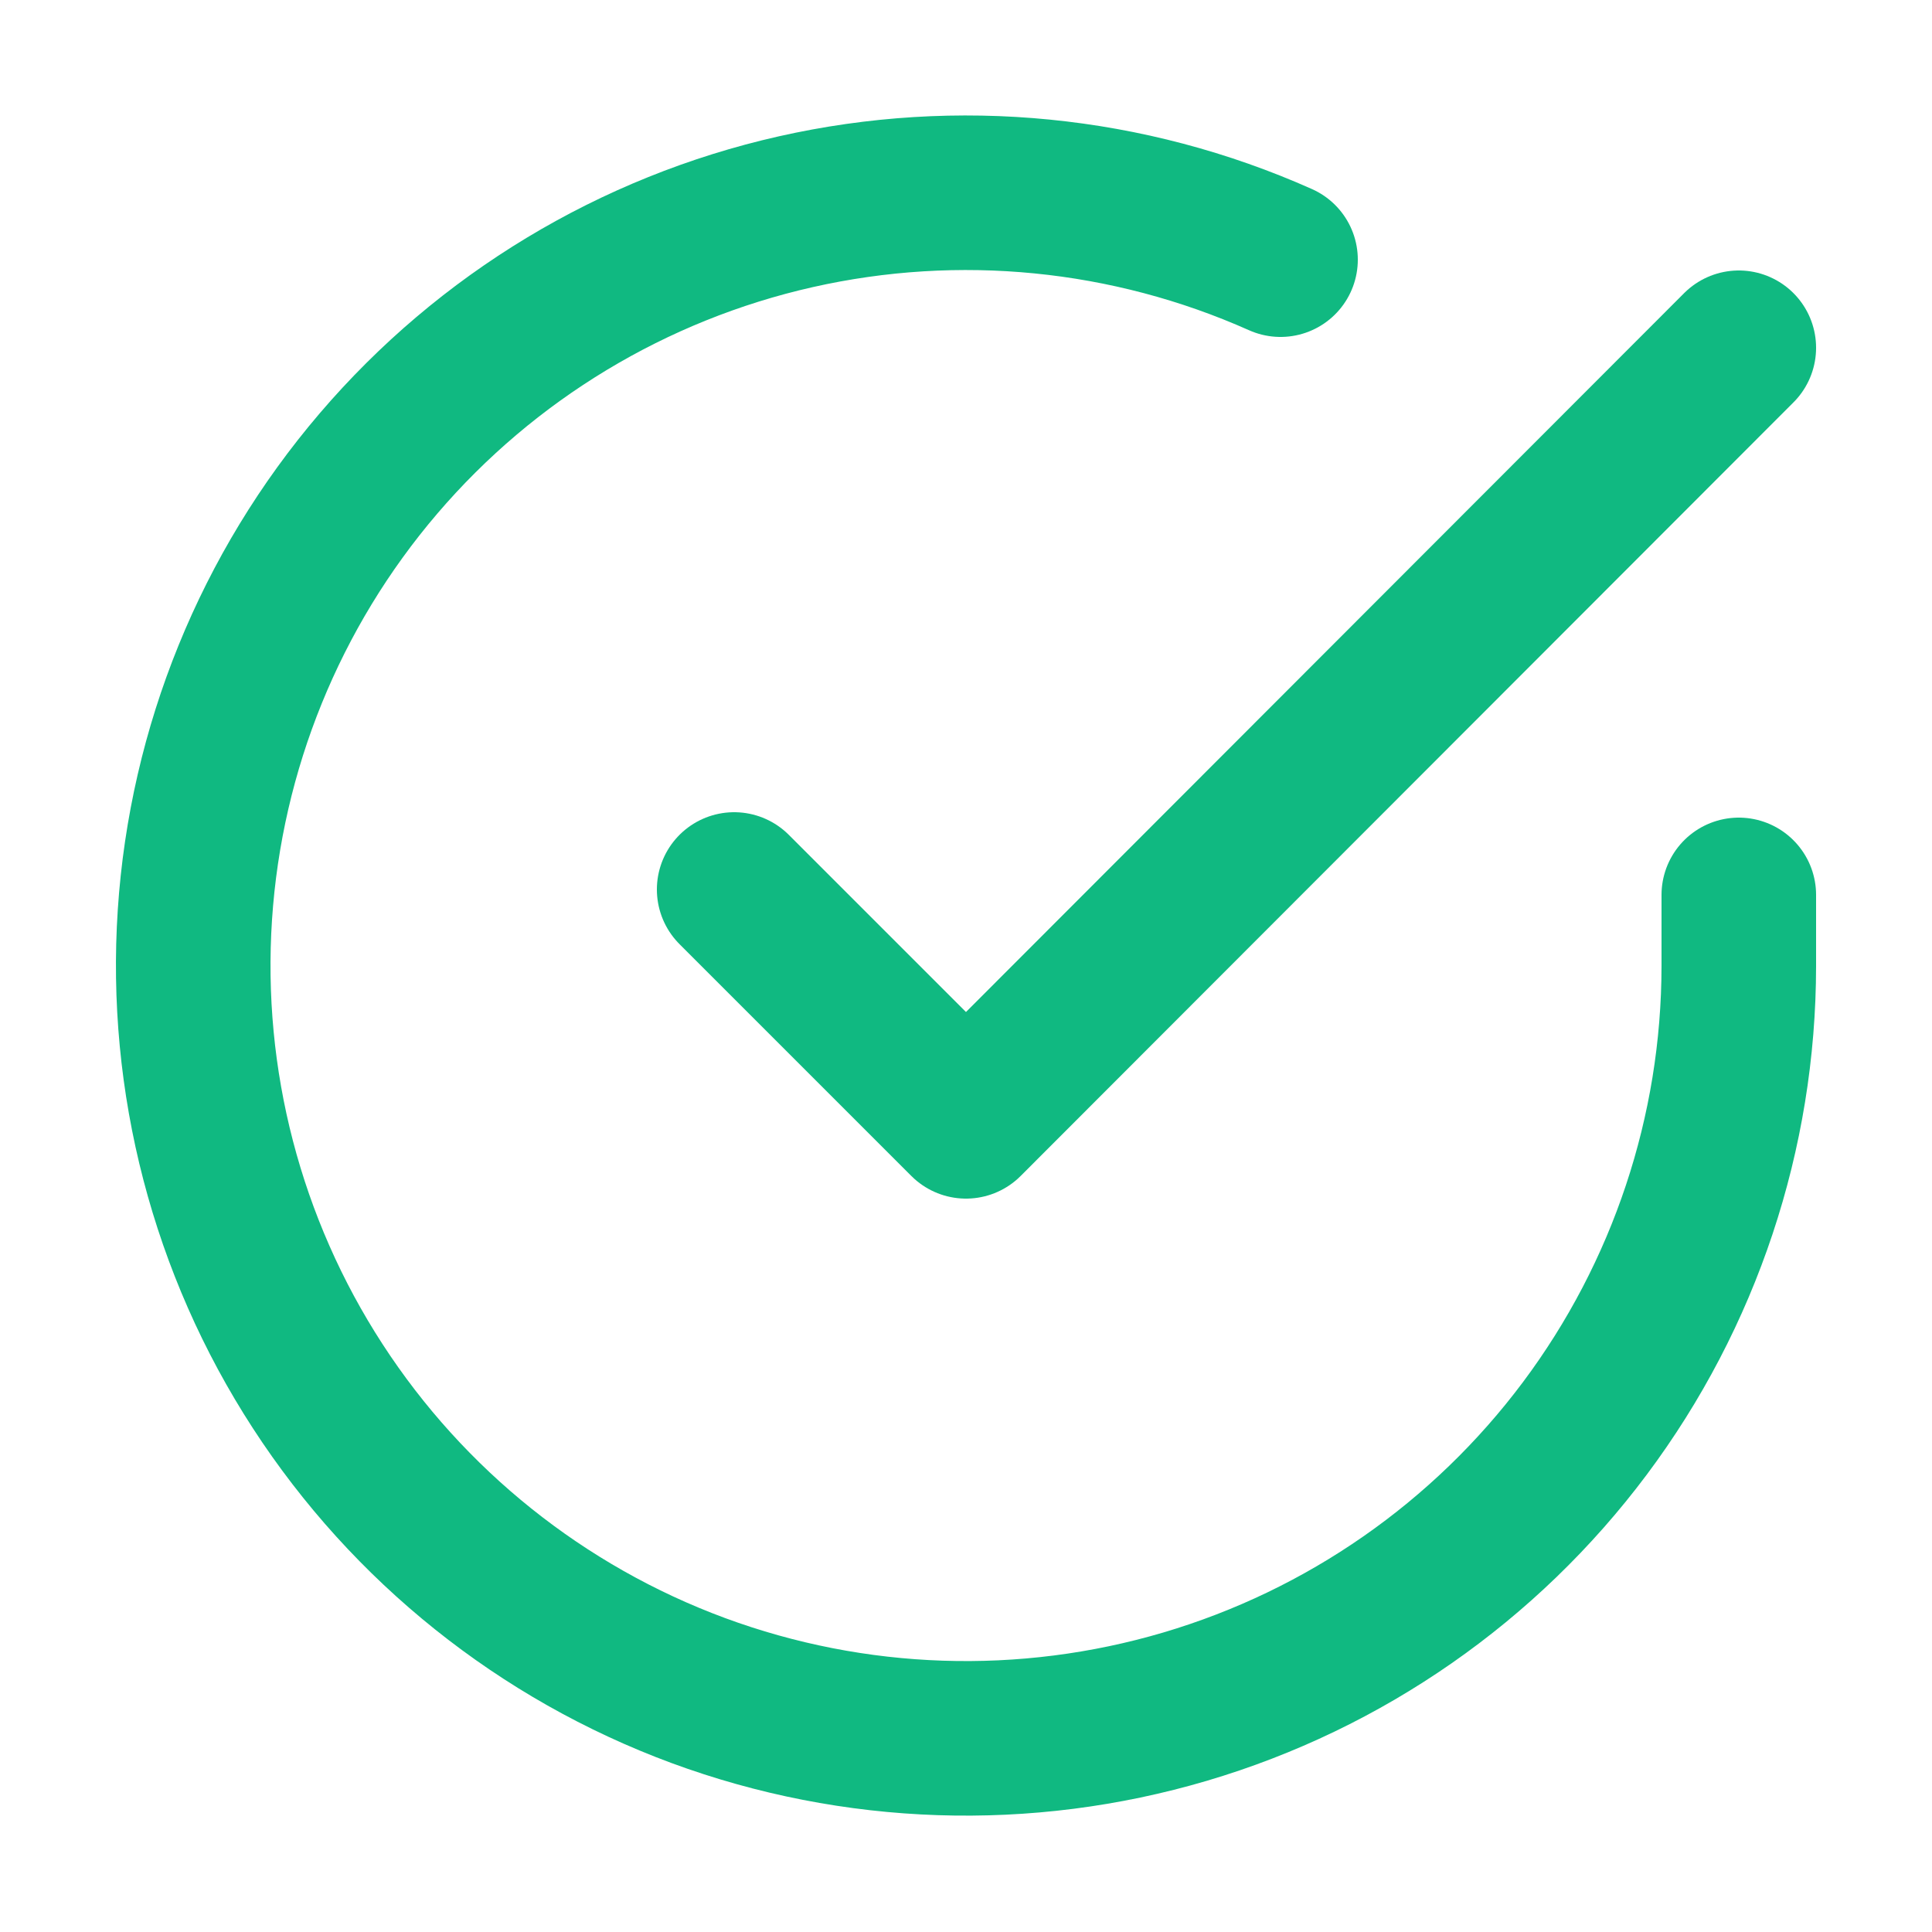
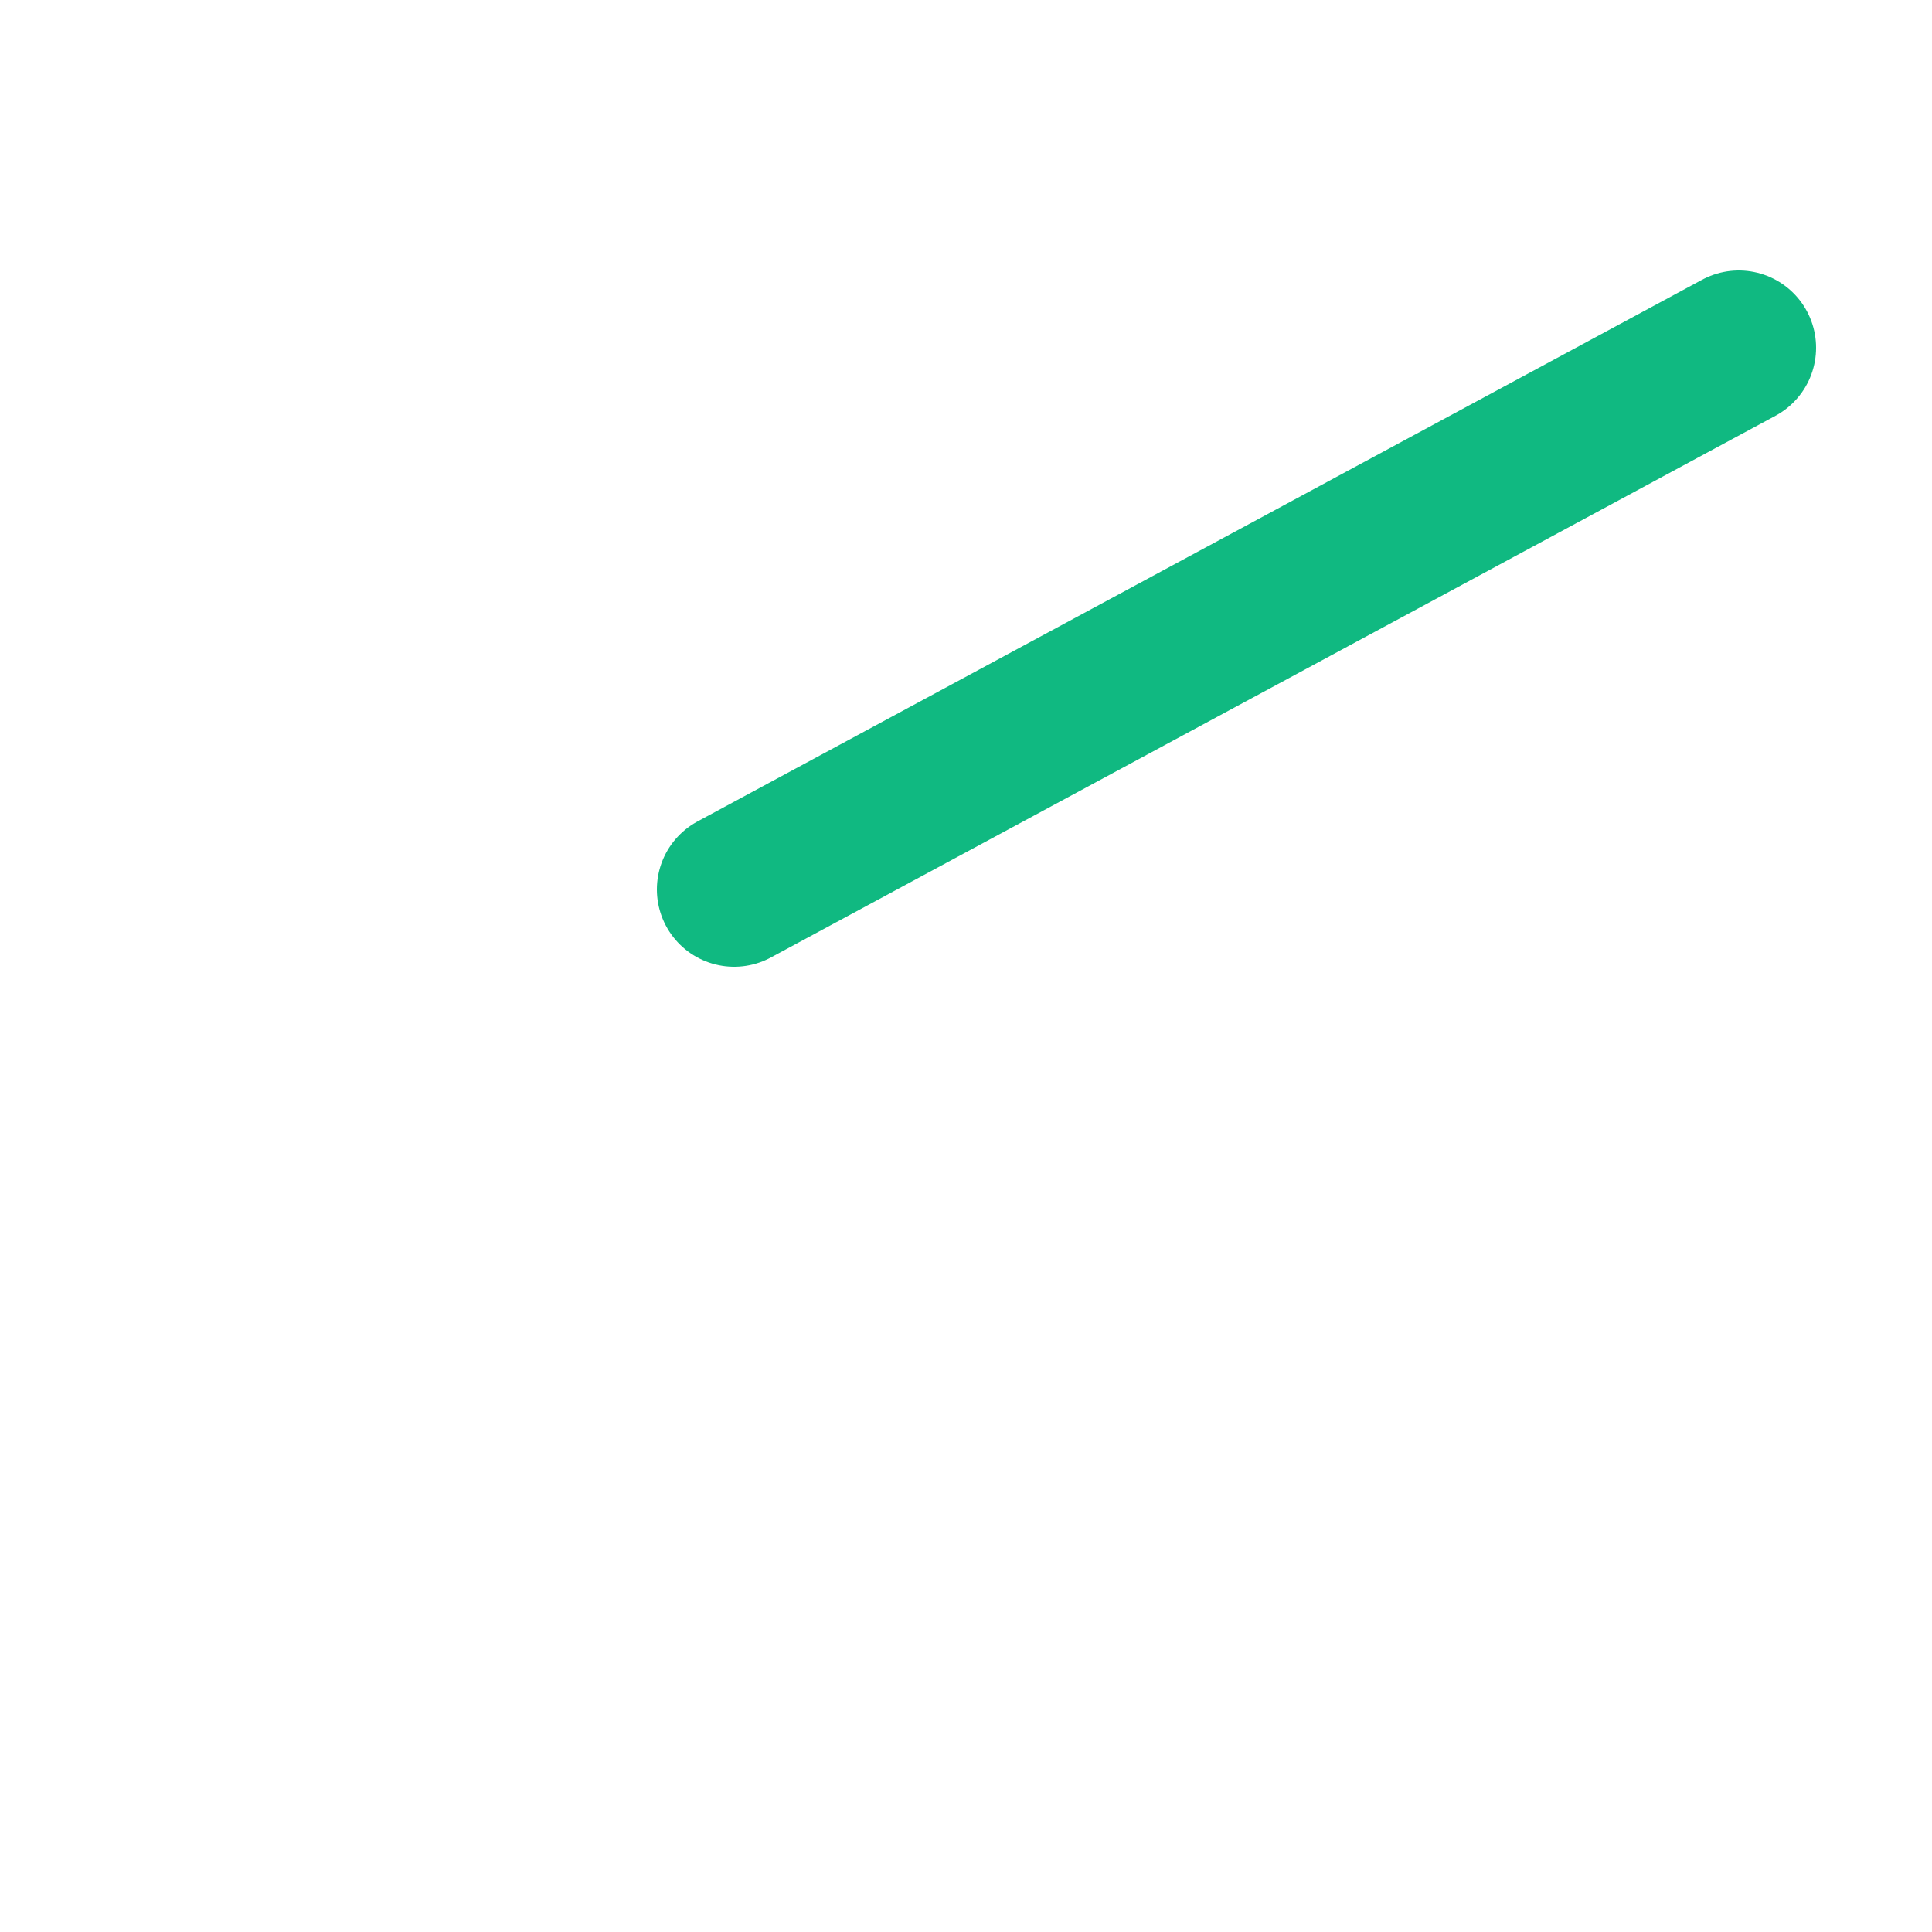
<svg xmlns="http://www.w3.org/2000/svg" width="25" height="25" viewBox="0 0 25 25" fill="none">
-   <path d="M22.5 11.58V12.5C22.499 14.656 21.8 16.755 20.509 18.482C19.218 20.209 17.403 21.473 15.335 22.084C13.267 22.695 11.057 22.622 9.034 21.875C7.012 21.127 5.285 19.746 4.111 17.937C2.937 16.128 2.38 13.988 2.522 11.836C2.664 9.685 3.497 7.636 4.898 5.997C6.299 4.358 8.193 3.215 10.296 2.74C12.4 2.265 14.6 2.482 16.57 3.36" stroke="#10B981" stroke-width="2" stroke-linecap="round" stroke-linejoin="round" />
-   <path d="M22.5 4.5L12.5 14.51L9.5 11.51" stroke="#10B981" stroke-width="2" stroke-linecap="round" stroke-linejoin="round" />
+   <path d="M22.5 4.5L9.5 11.51" stroke="#10B981" stroke-width="2" stroke-linecap="round" stroke-linejoin="round" />
</svg>